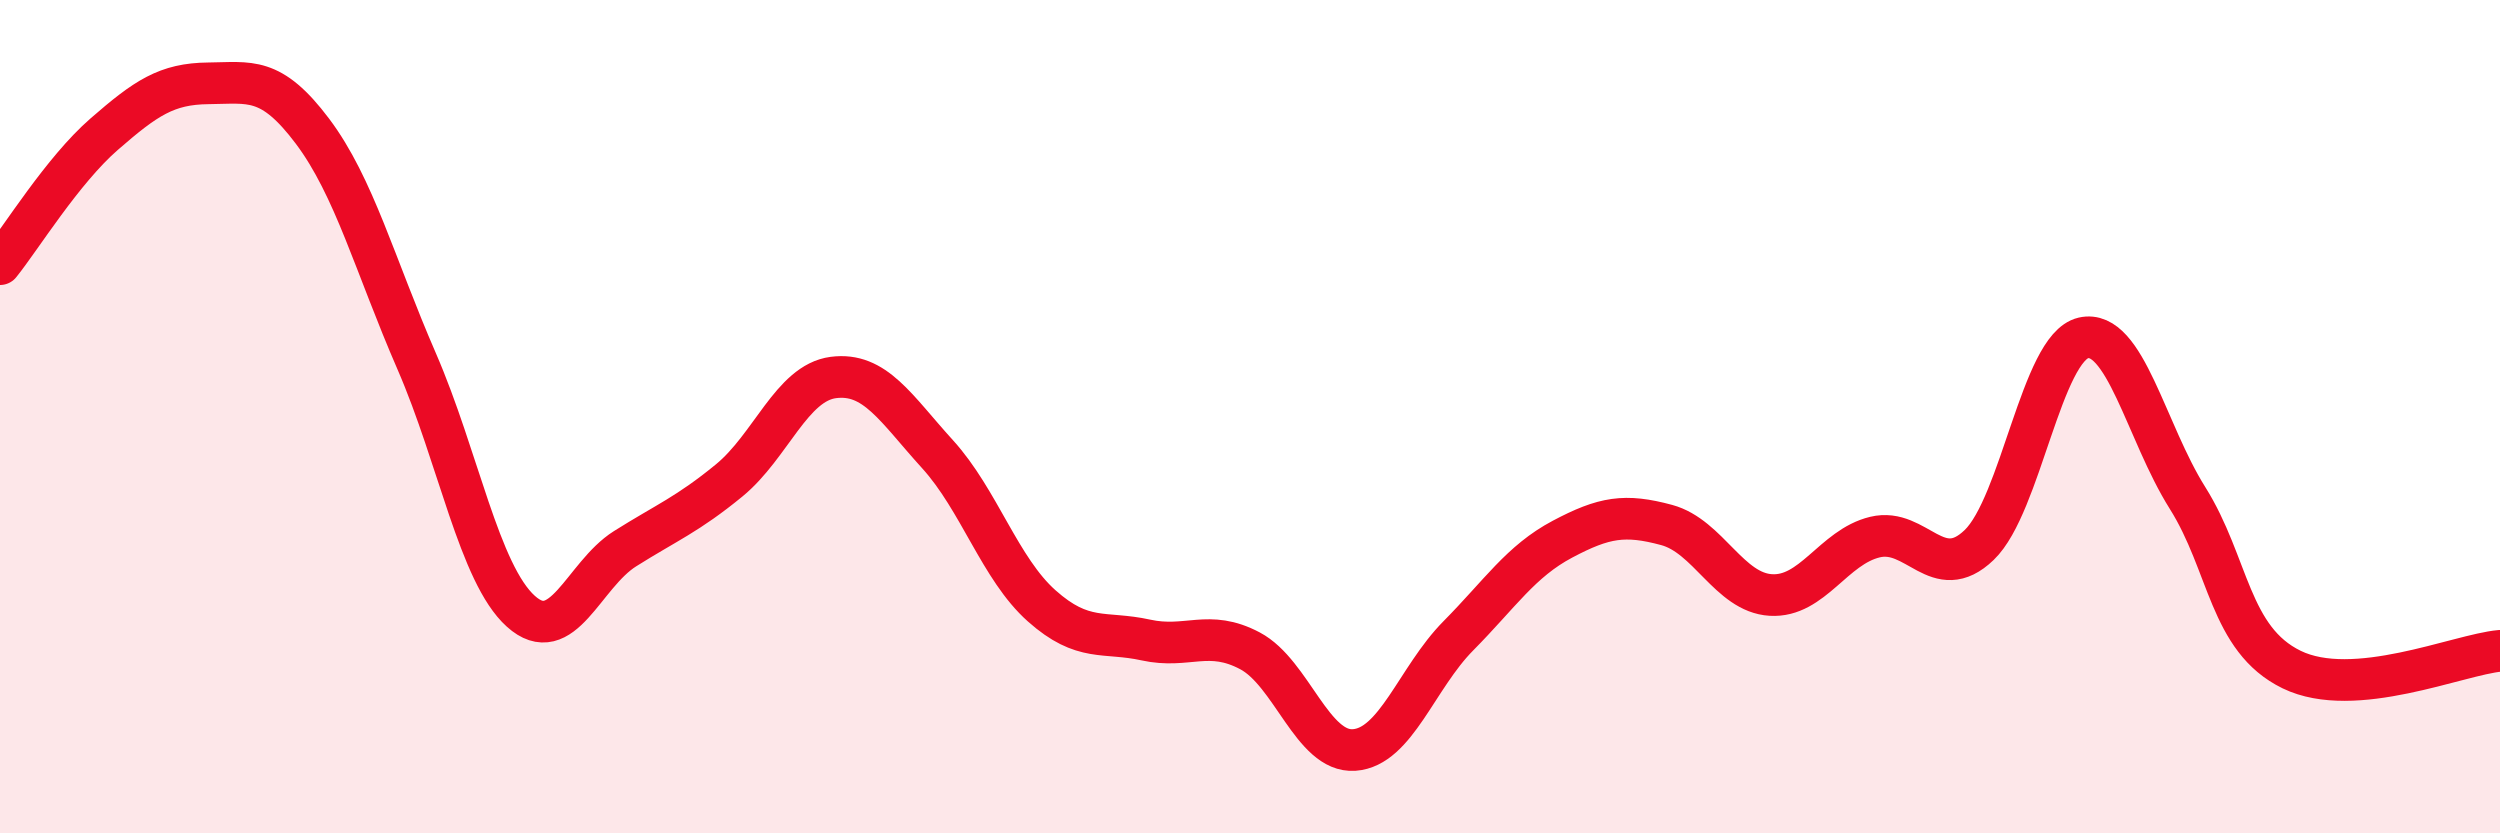
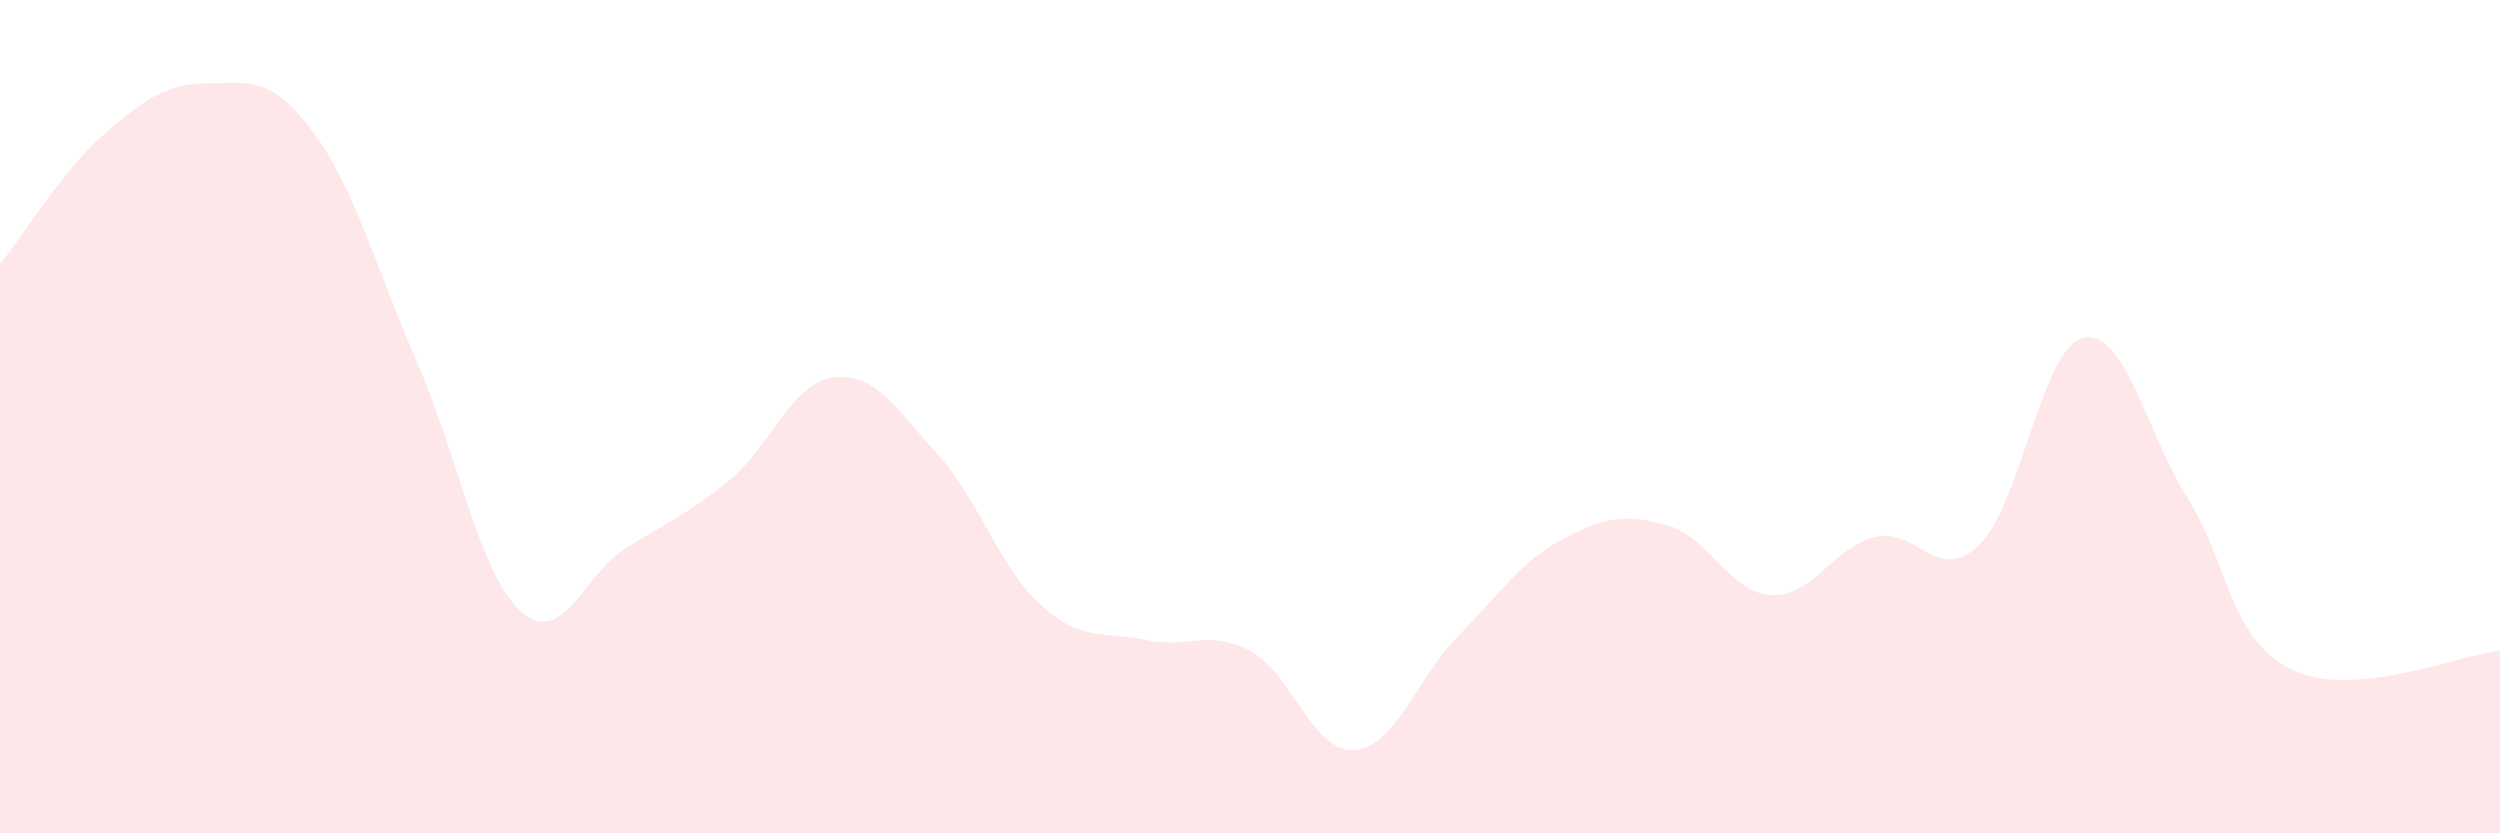
<svg xmlns="http://www.w3.org/2000/svg" width="60" height="20" viewBox="0 0 60 20">
  <path d="M 0,6.34 C 0.5,5.72 1.5,4.09 2.5,3.22 C 3.5,2.35 4,2.01 5,2 C 6,1.99 6.5,1.82 7.5,3.15 C 8.5,4.48 9,6.37 10,8.67 C 11,10.97 11.5,13.77 12.5,14.67 C 13.5,15.57 14,13.8 15,13.17 C 16,12.54 16.5,12.35 17.5,11.53 C 18.5,10.71 19,9.19 20,9.06 C 21,8.93 21.5,9.8 22.5,10.9 C 23.5,12 24,13.65 25,14.54 C 26,15.43 26.5,15.14 27.5,15.36 C 28.5,15.58 29,15.09 30,15.62 C 31,16.15 31.5,18.07 32.5,18 C 33.5,17.93 34,16.27 35,15.26 C 36,14.25 36.5,13.47 37.5,12.94 C 38.5,12.41 39,12.33 40,12.6 C 41,12.87 41.5,14.22 42.5,14.28 C 43.5,14.34 44,13.13 45,12.89 C 46,12.65 46.5,14.04 47.5,13.08 C 48.5,12.12 49,8.34 50,8.11 C 51,7.88 51.5,10.36 52.5,11.95 C 53.5,13.54 53.5,15.34 55,16.07 C 56.5,16.8 59,15.71 60,15.62L60 20L0 20Z" fill="#EB0A25" opacity="0.1" stroke-linecap="round" stroke-linejoin="round" />
-   <path d="M 0,6.34 C 0.5,5.72 1.5,4.09 2.5,3.22 C 3.5,2.35 4,2.01 5,2 C 6,1.99 6.5,1.82 7.5,3.15 C 8.5,4.48 9,6.37 10,8.67 C 11,10.97 11.5,13.77 12.5,14.67 C 13.5,15.57 14,13.8 15,13.17 C 16,12.54 16.5,12.35 17.5,11.53 C 18.5,10.71 19,9.19 20,9.06 C 21,8.93 21.5,9.8 22.5,10.9 C 23.5,12 24,13.65 25,14.54 C 26,15.43 26.5,15.14 27.5,15.36 C 28.5,15.58 29,15.09 30,15.62 C 31,16.15 31.5,18.07 32.5,18 C 33.5,17.93 34,16.27 35,15.26 C 36,14.25 36.5,13.47 37.5,12.94 C 38.5,12.41 39,12.33 40,12.6 C 41,12.87 41.5,14.22 42.5,14.28 C 43.5,14.34 44,13.13 45,12.89 C 46,12.65 46.5,14.04 47.5,13.08 C 48.5,12.12 49,8.34 50,8.11 C 51,7.88 51.5,10.36 52.5,11.95 C 53.5,13.54 53.5,15.34 55,16.07 C 56.5,16.8 59,15.71 60,15.62" stroke="#EB0A25" stroke-width="1" fill="none" stroke-linecap="round" stroke-linejoin="round" />
</svg>